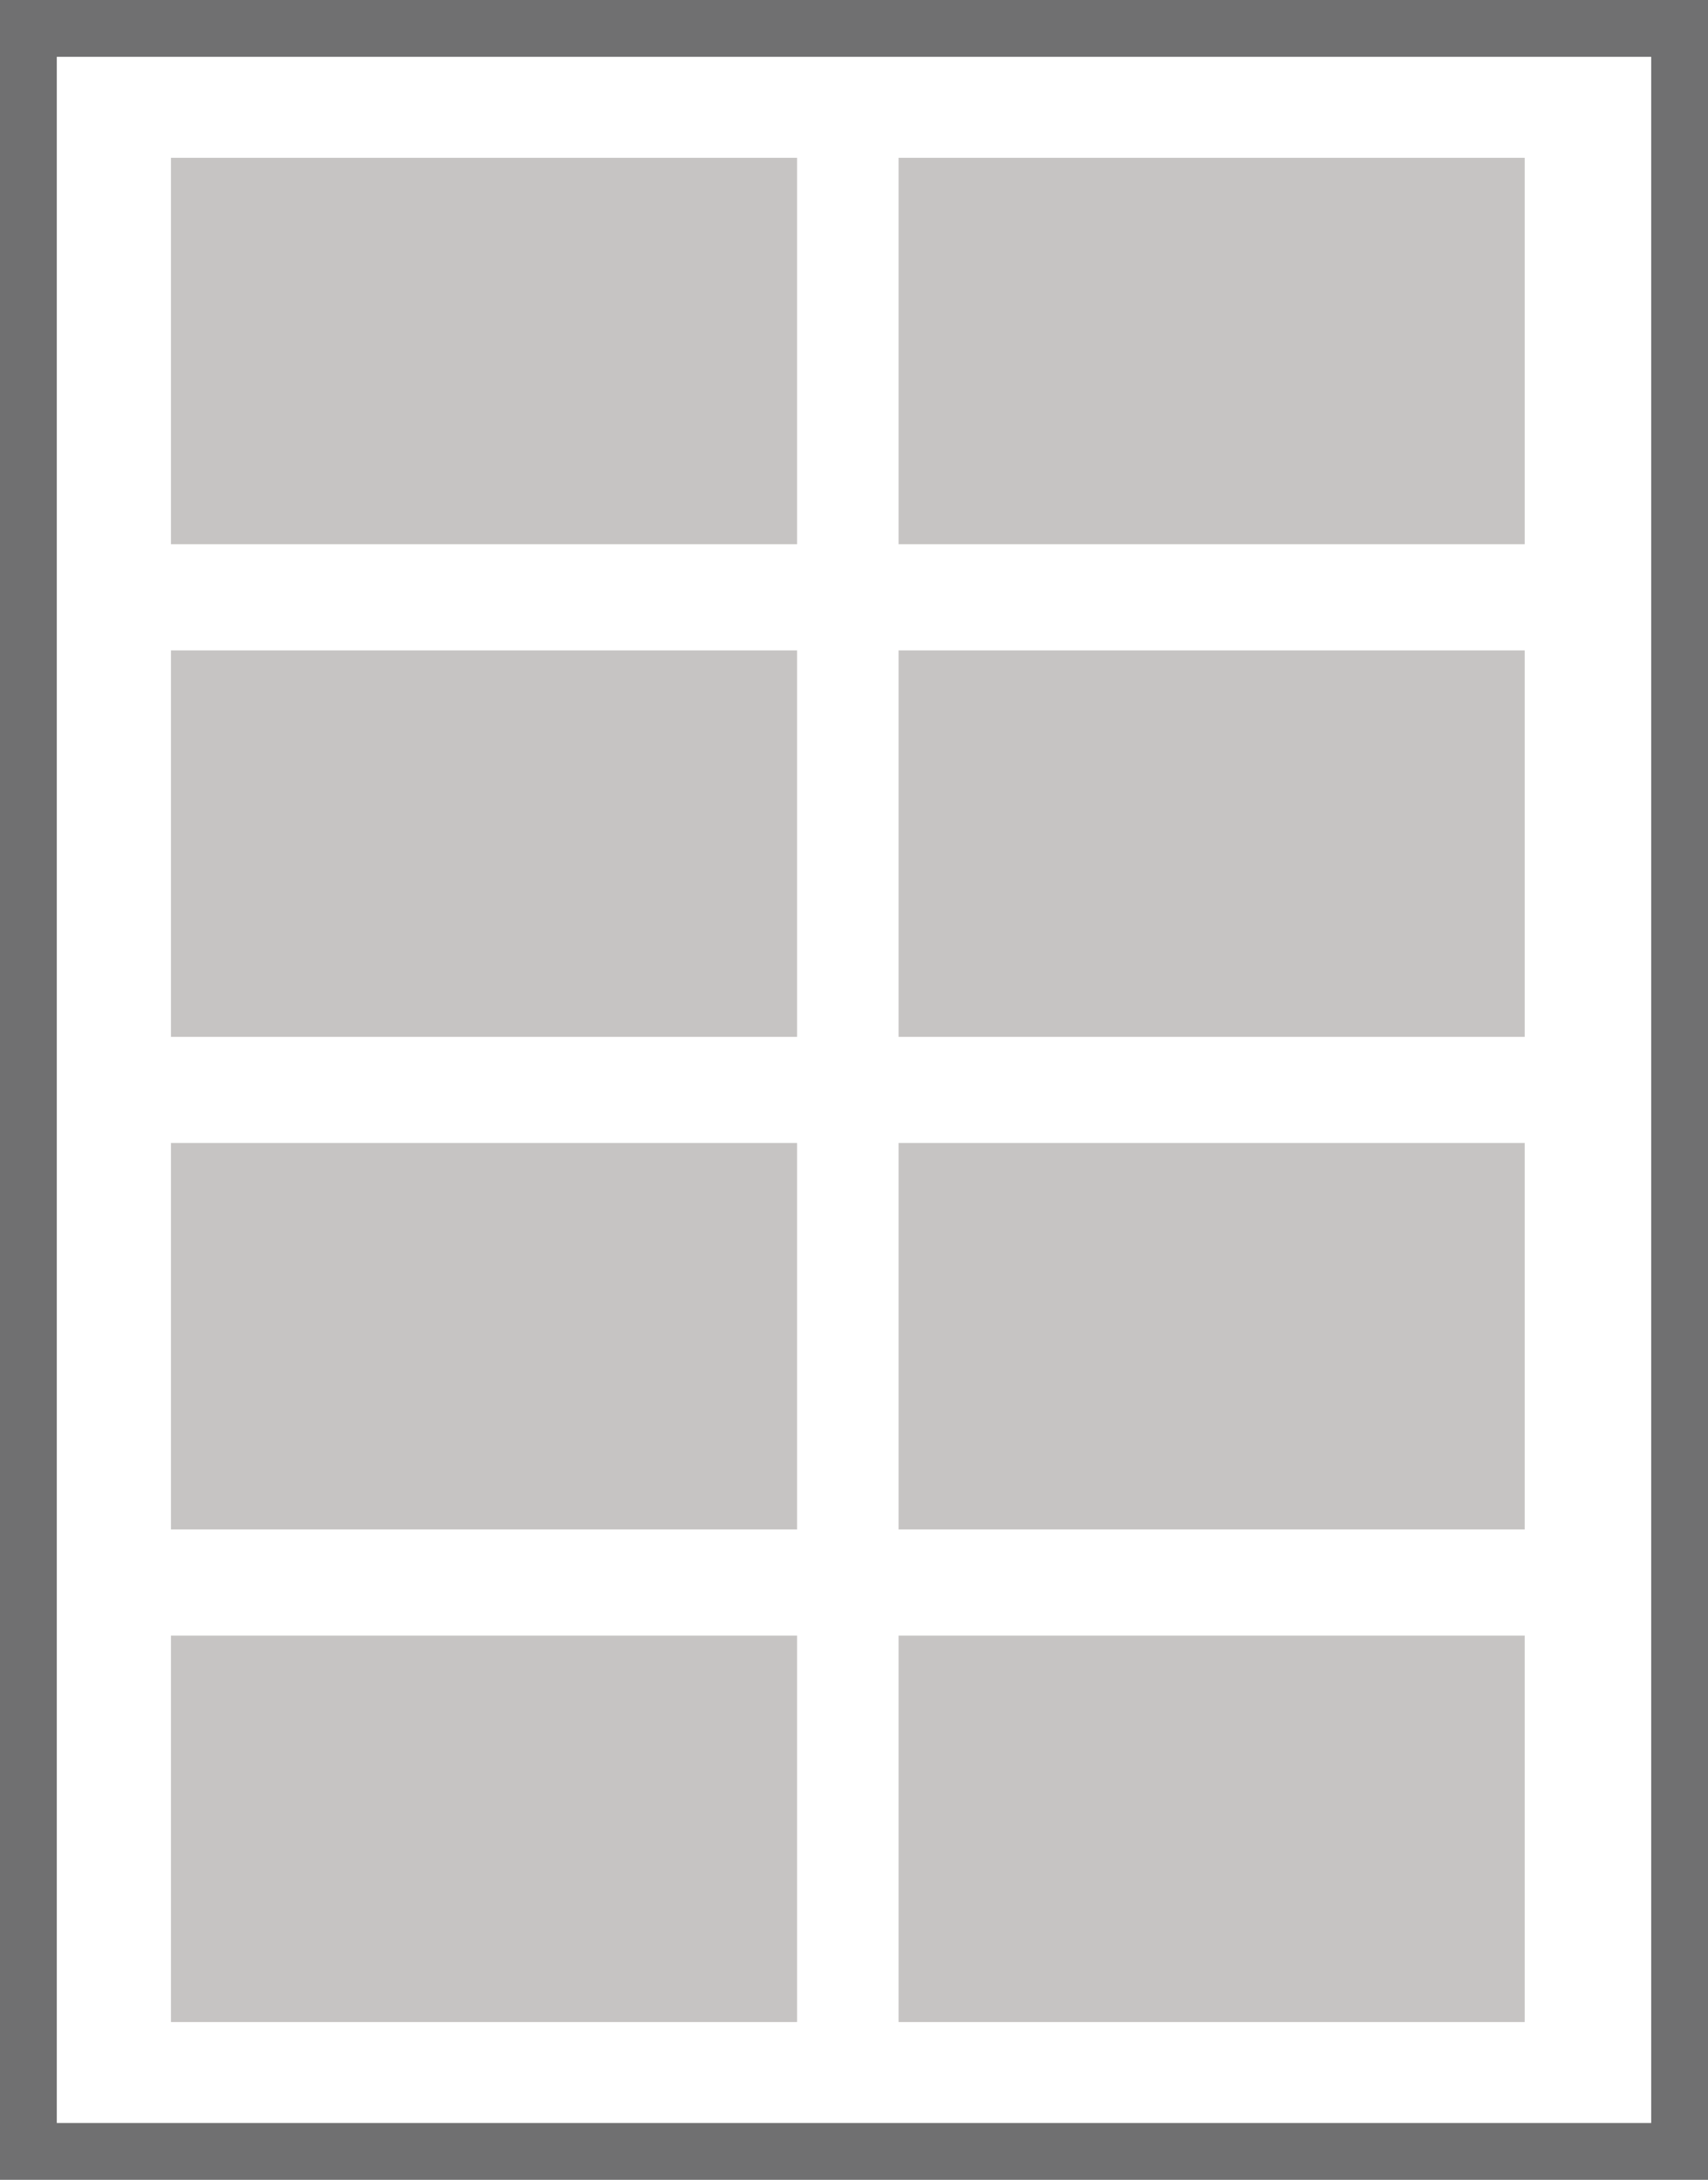
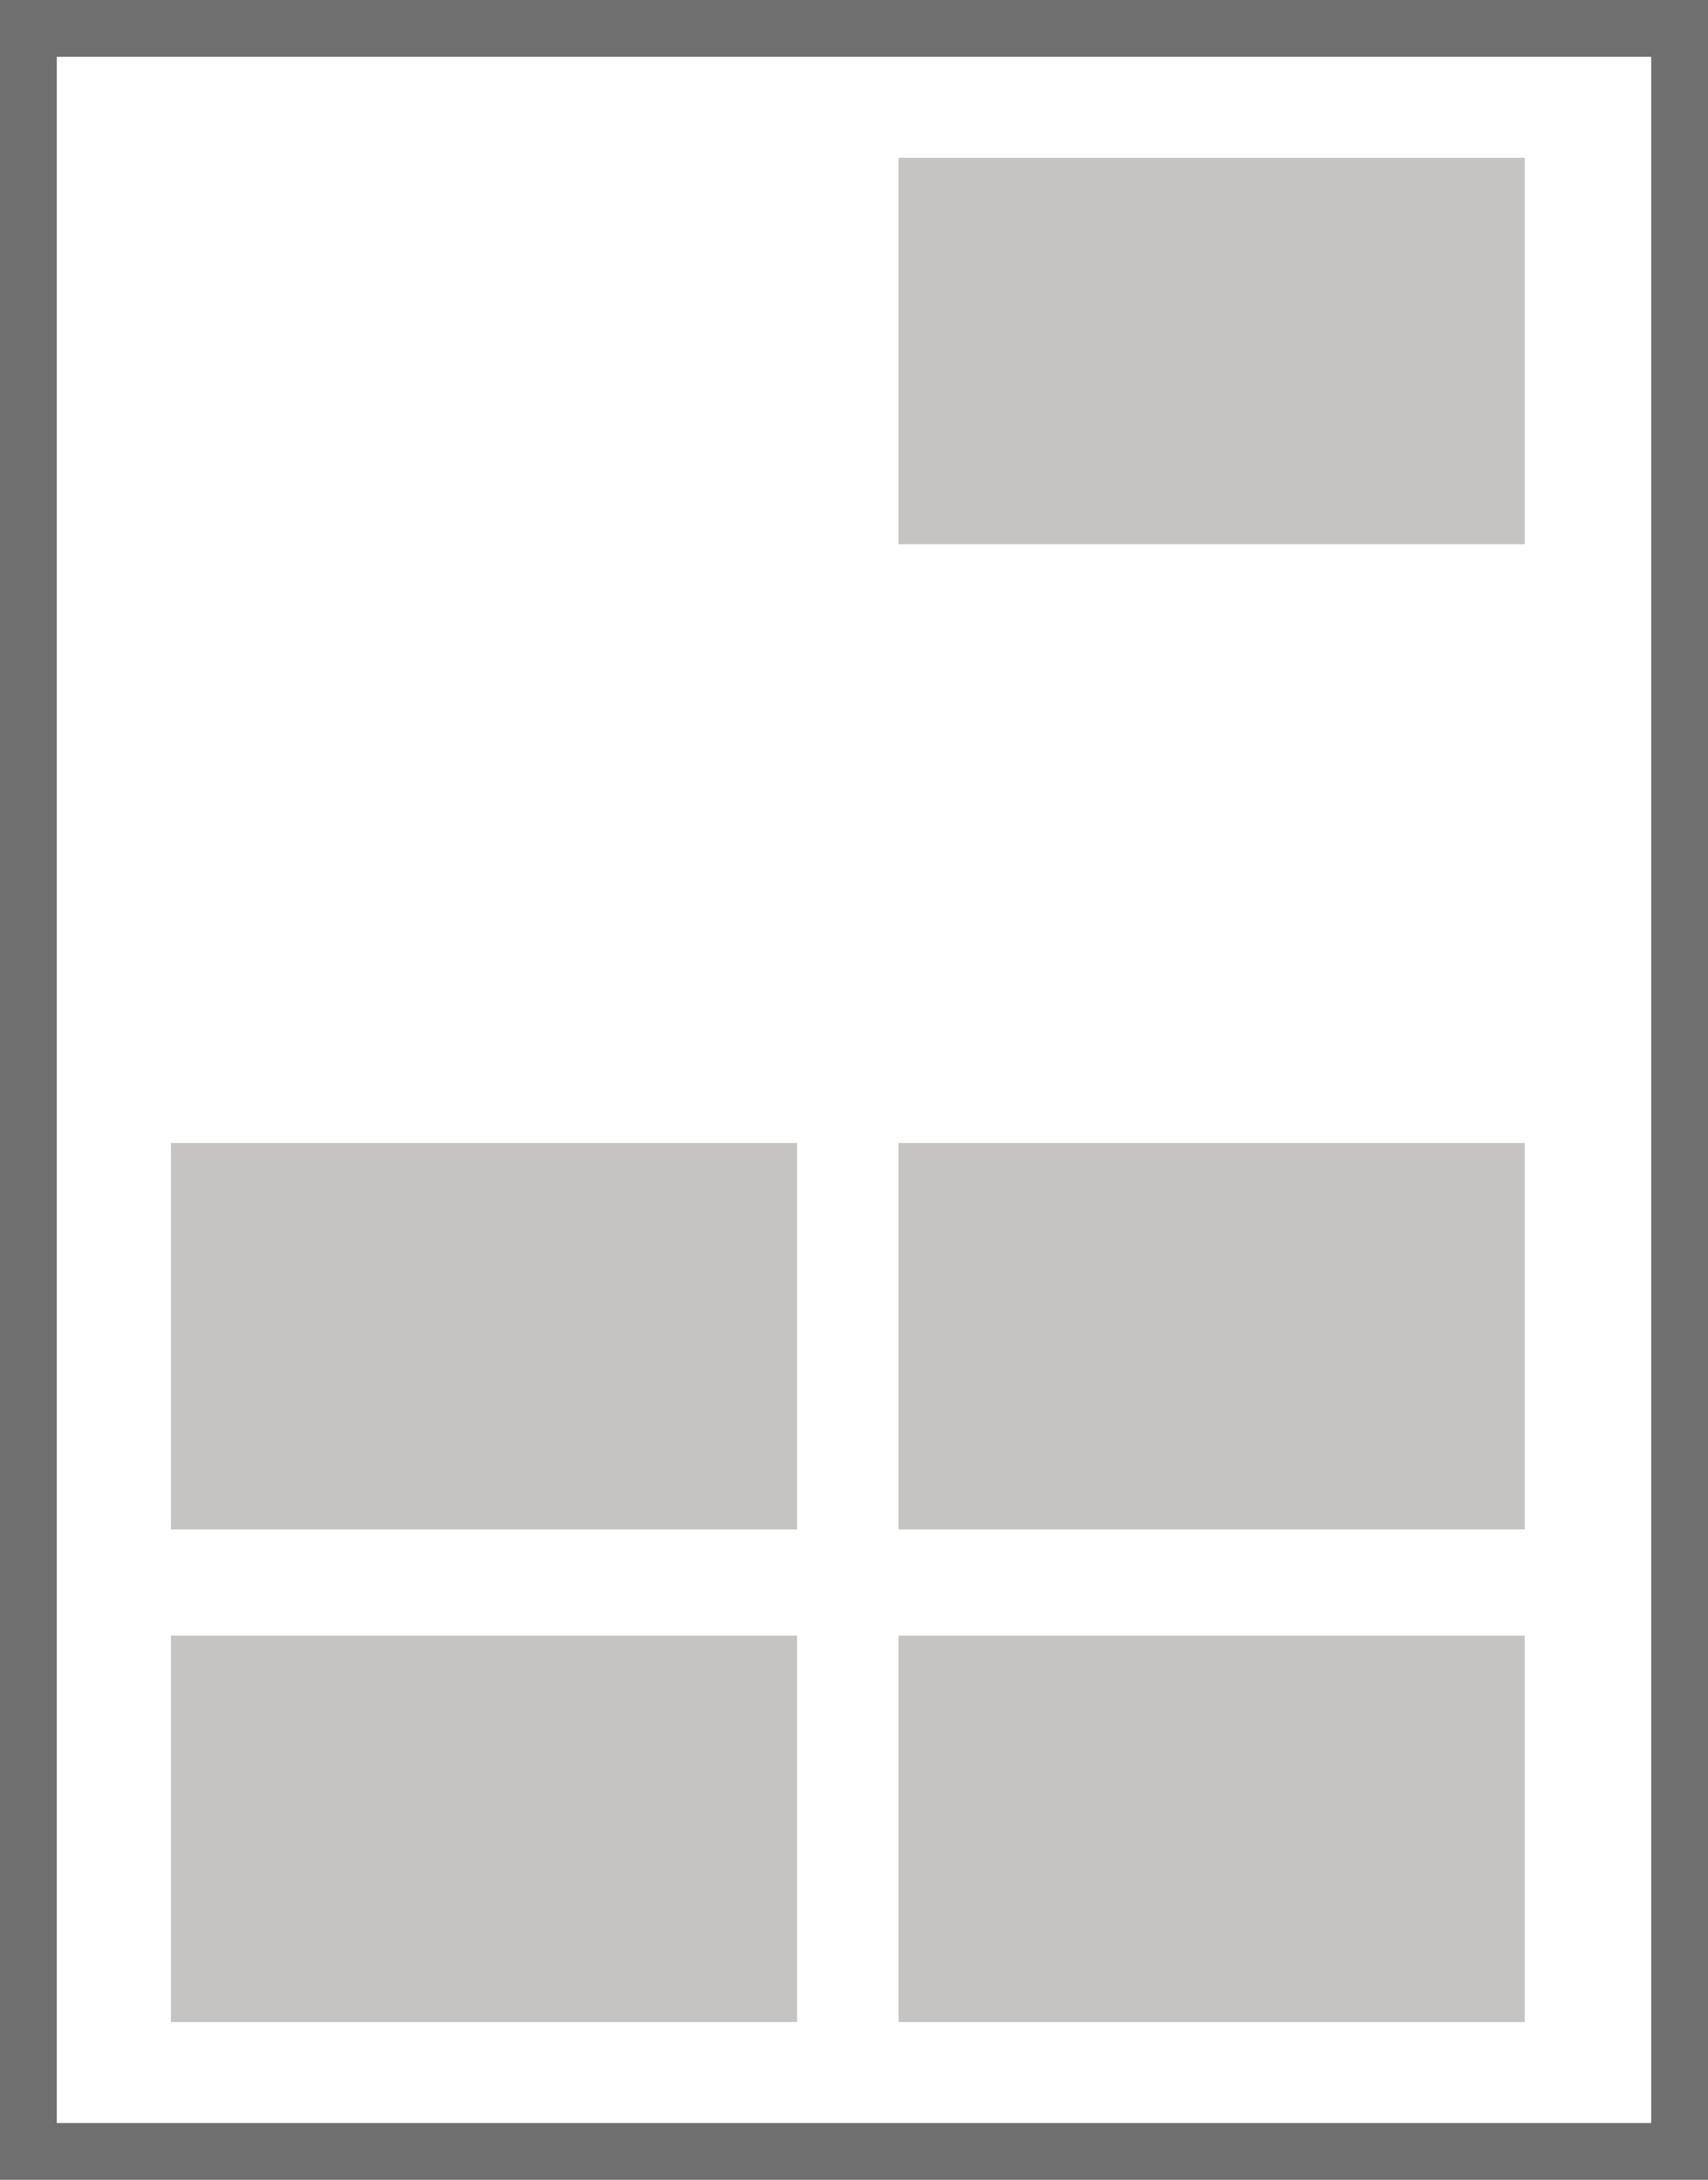
<svg xmlns="http://www.w3.org/2000/svg" id="Layer_1" data-name="Layer 1" viewBox="0 0 59.55 75.98">
  <defs>
    <style>      .cls-1 {        fill: none;        stroke: #707071;        stroke-width: 1.98px;      }      .cls-2 {        fill: #c6c4c3;        stroke-width: 0px;      }    </style>
  </defs>
  <rect class="cls-1" x=".99" y=".99" width="57.57" height="74" />
  <rect class="cls-2" x="5.96" y="57.01" width="21.83" height="13.47" />
  <rect class="cls-2" x="31.33" y="57.01" width="21.83" height="13.47" />
-   <rect class="cls-2" x="5.96" y="5.5" width="21.83" height="13.47" />
  <rect class="cls-2" x="31.33" y="5.5" width="21.83" height="13.47" />
-   <rect class="cls-2" x="5.96" y="22.67" width="21.83" height="13.47" />
-   <rect class="cls-2" x="31.33" y="22.67" width="21.83" height="13.47" />
  <rect class="cls-2" x="5.96" y="39.84" width="21.83" height="13.47" />
  <rect class="cls-2" x="31.33" y="39.84" width="21.83" height="13.47" />
</svg>